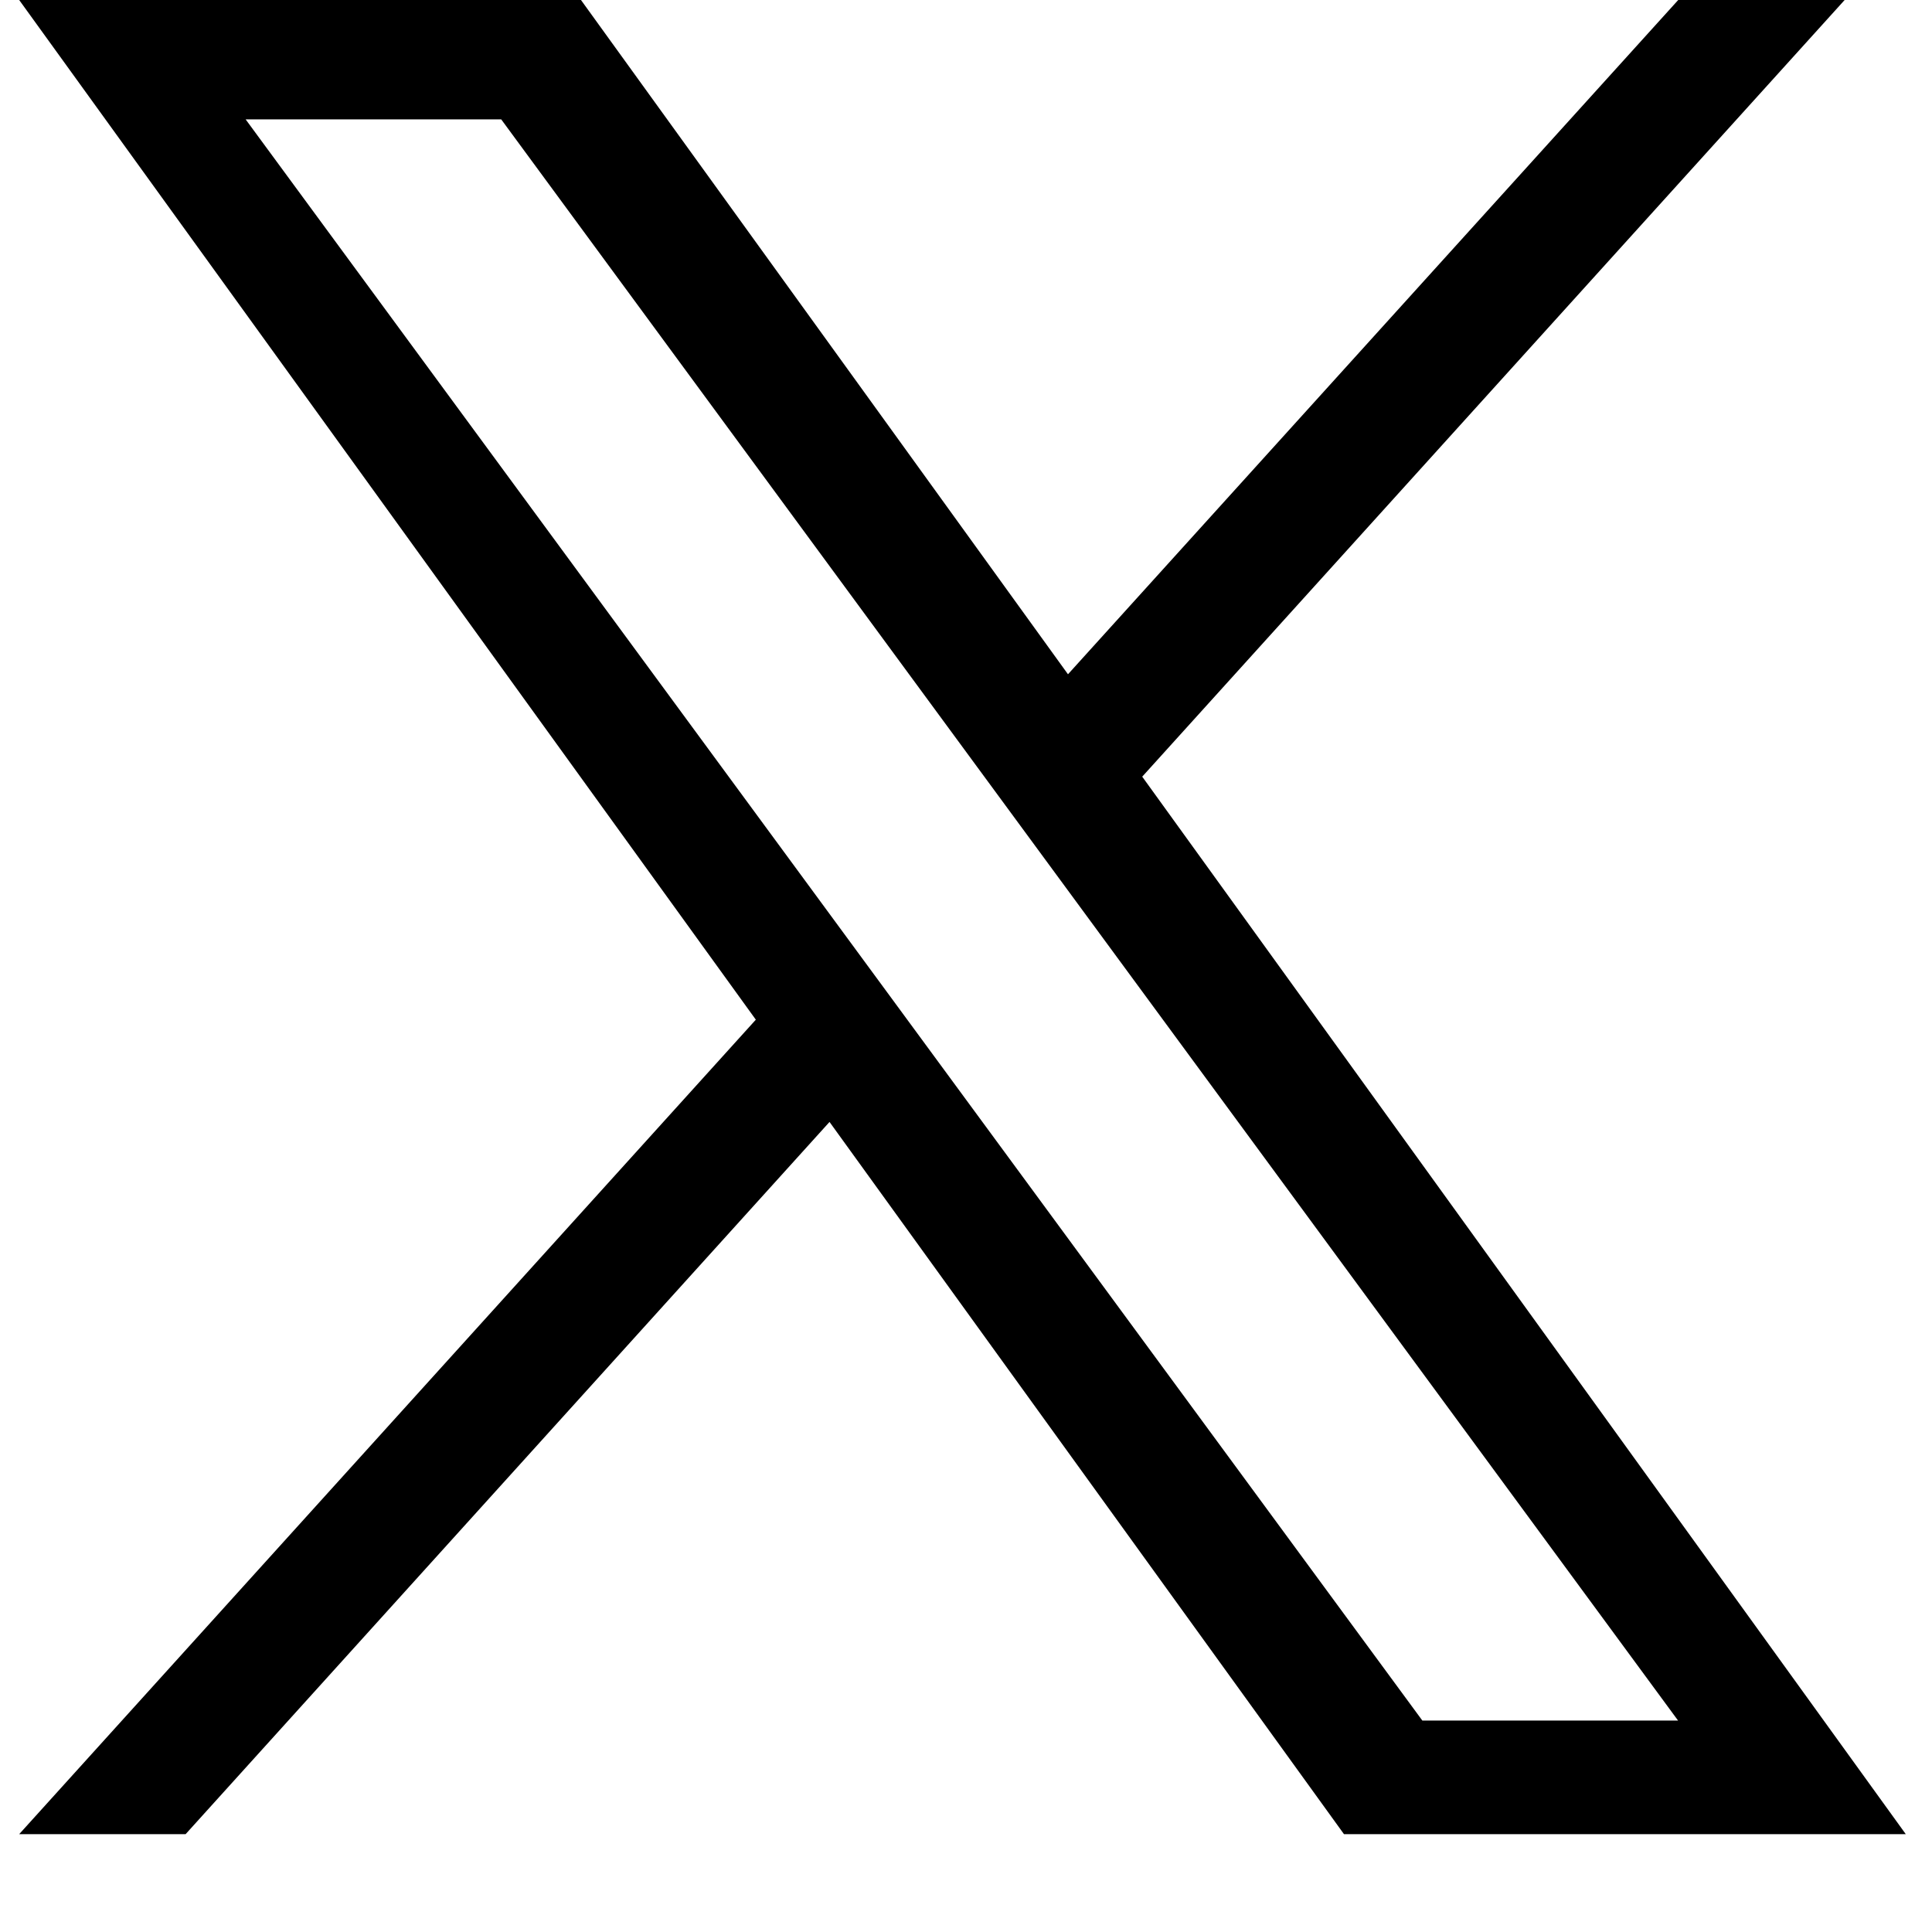
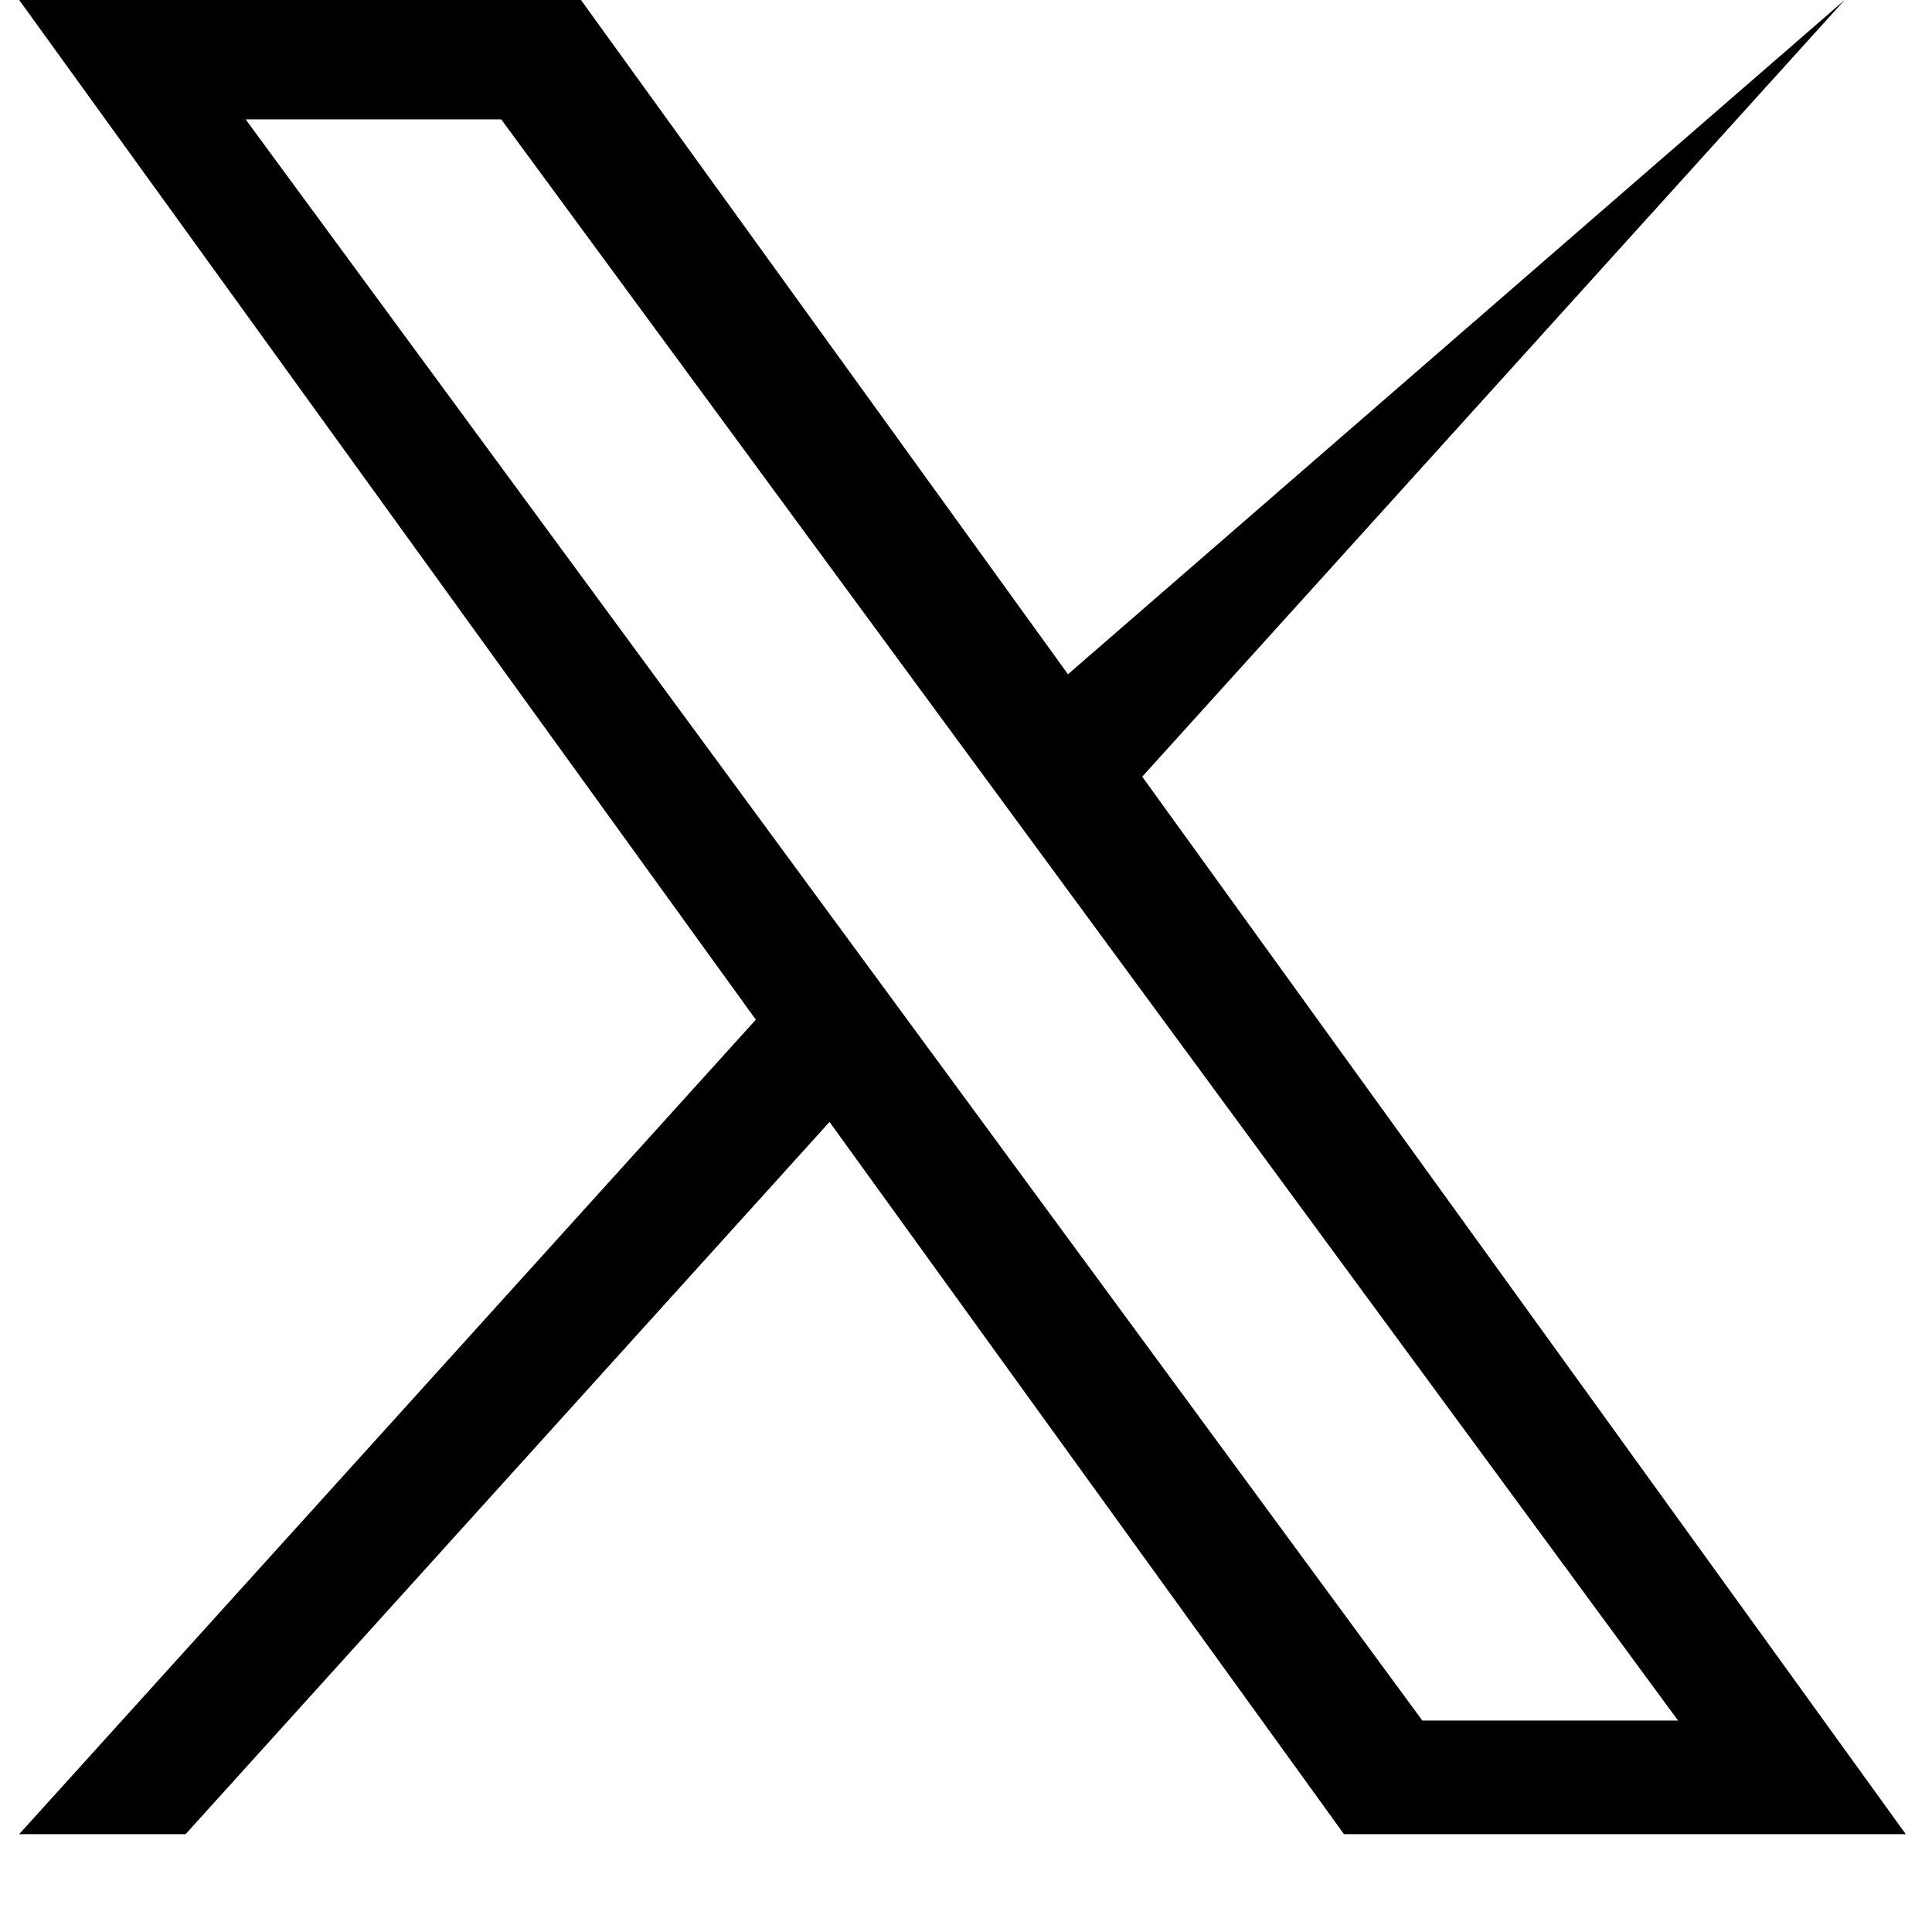
<svg xmlns="http://www.w3.org/2000/svg" width="14" height="14" viewBox="0 0 14 14" fill="none">
-   <path d="M8.277 5.628L13.367 0H12.161L7.739 4.886L4.21 0H0.139L5.477 7.389L0.139 13.291H1.345L6.011 8.13L9.739 13.291H13.81M1.78 0.865H3.632L12.16 12.468H10.307" fill="black" />
+   <path d="M8.277 5.628L13.367 0L7.739 4.886L4.21 0H0.139L5.477 7.389L0.139 13.291H1.345L6.011 8.13L9.739 13.291H13.81M1.78 0.865H3.632L12.16 12.468H10.307" fill="black" />
</svg>